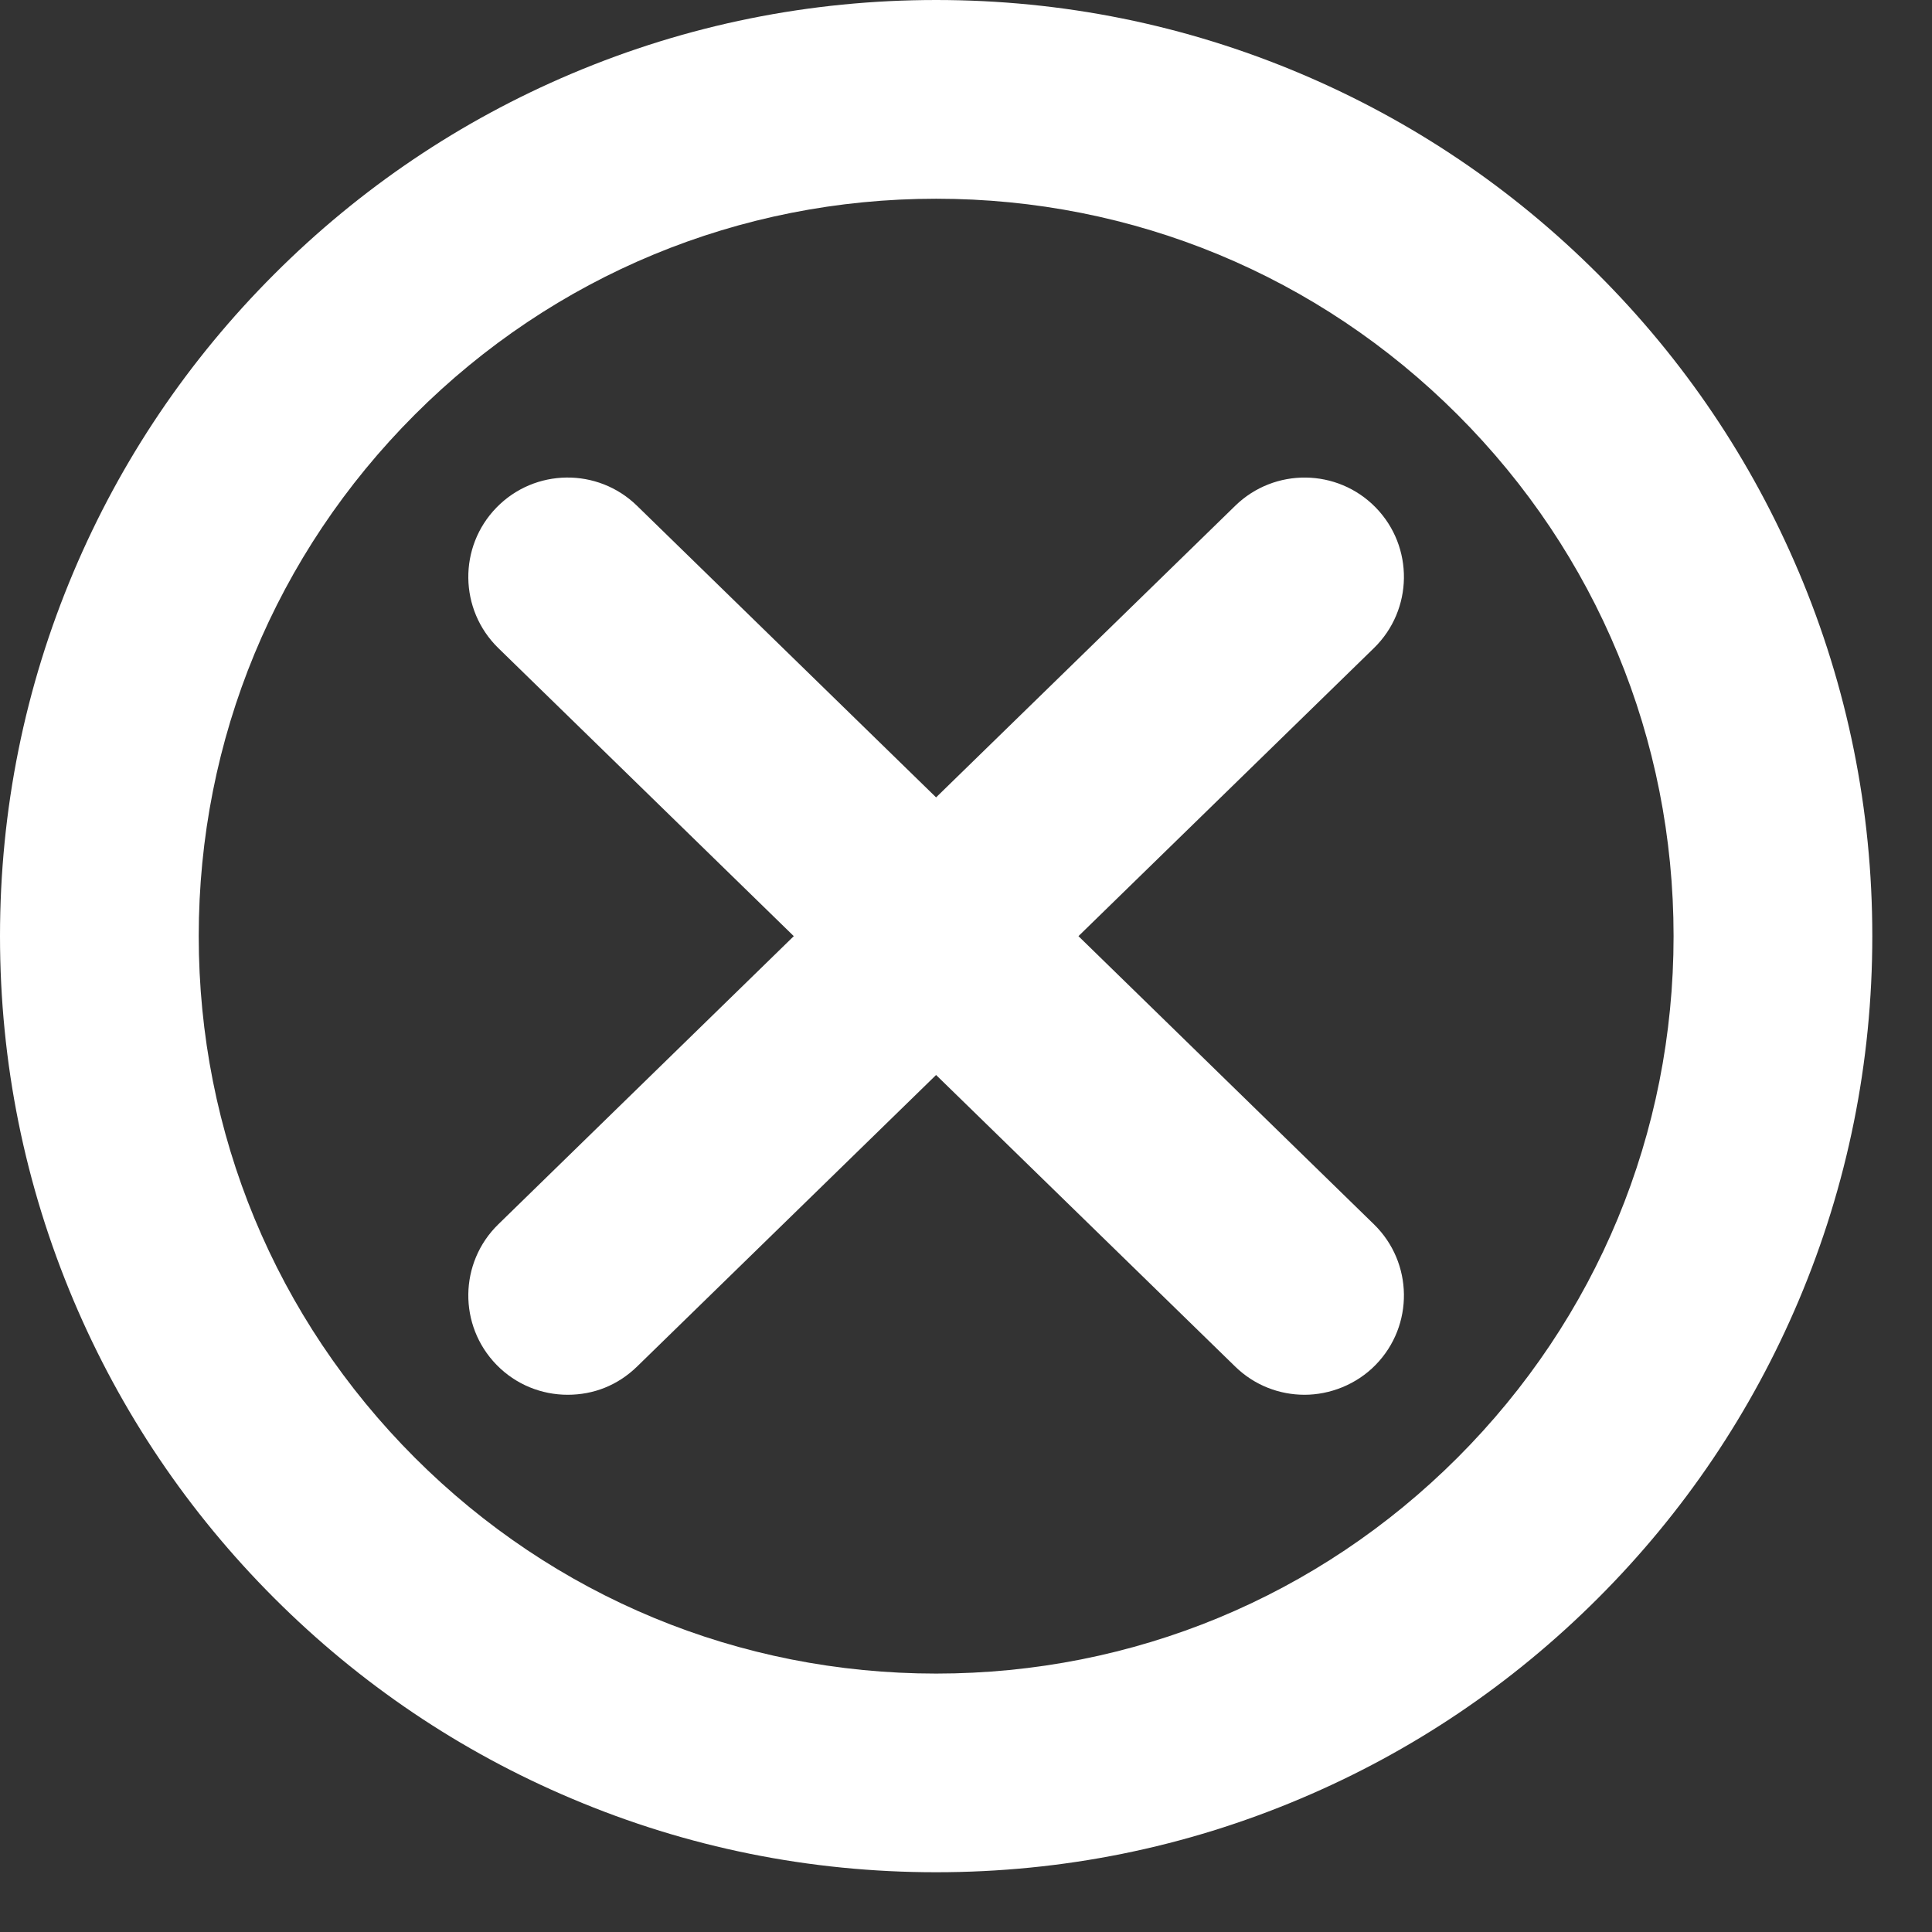
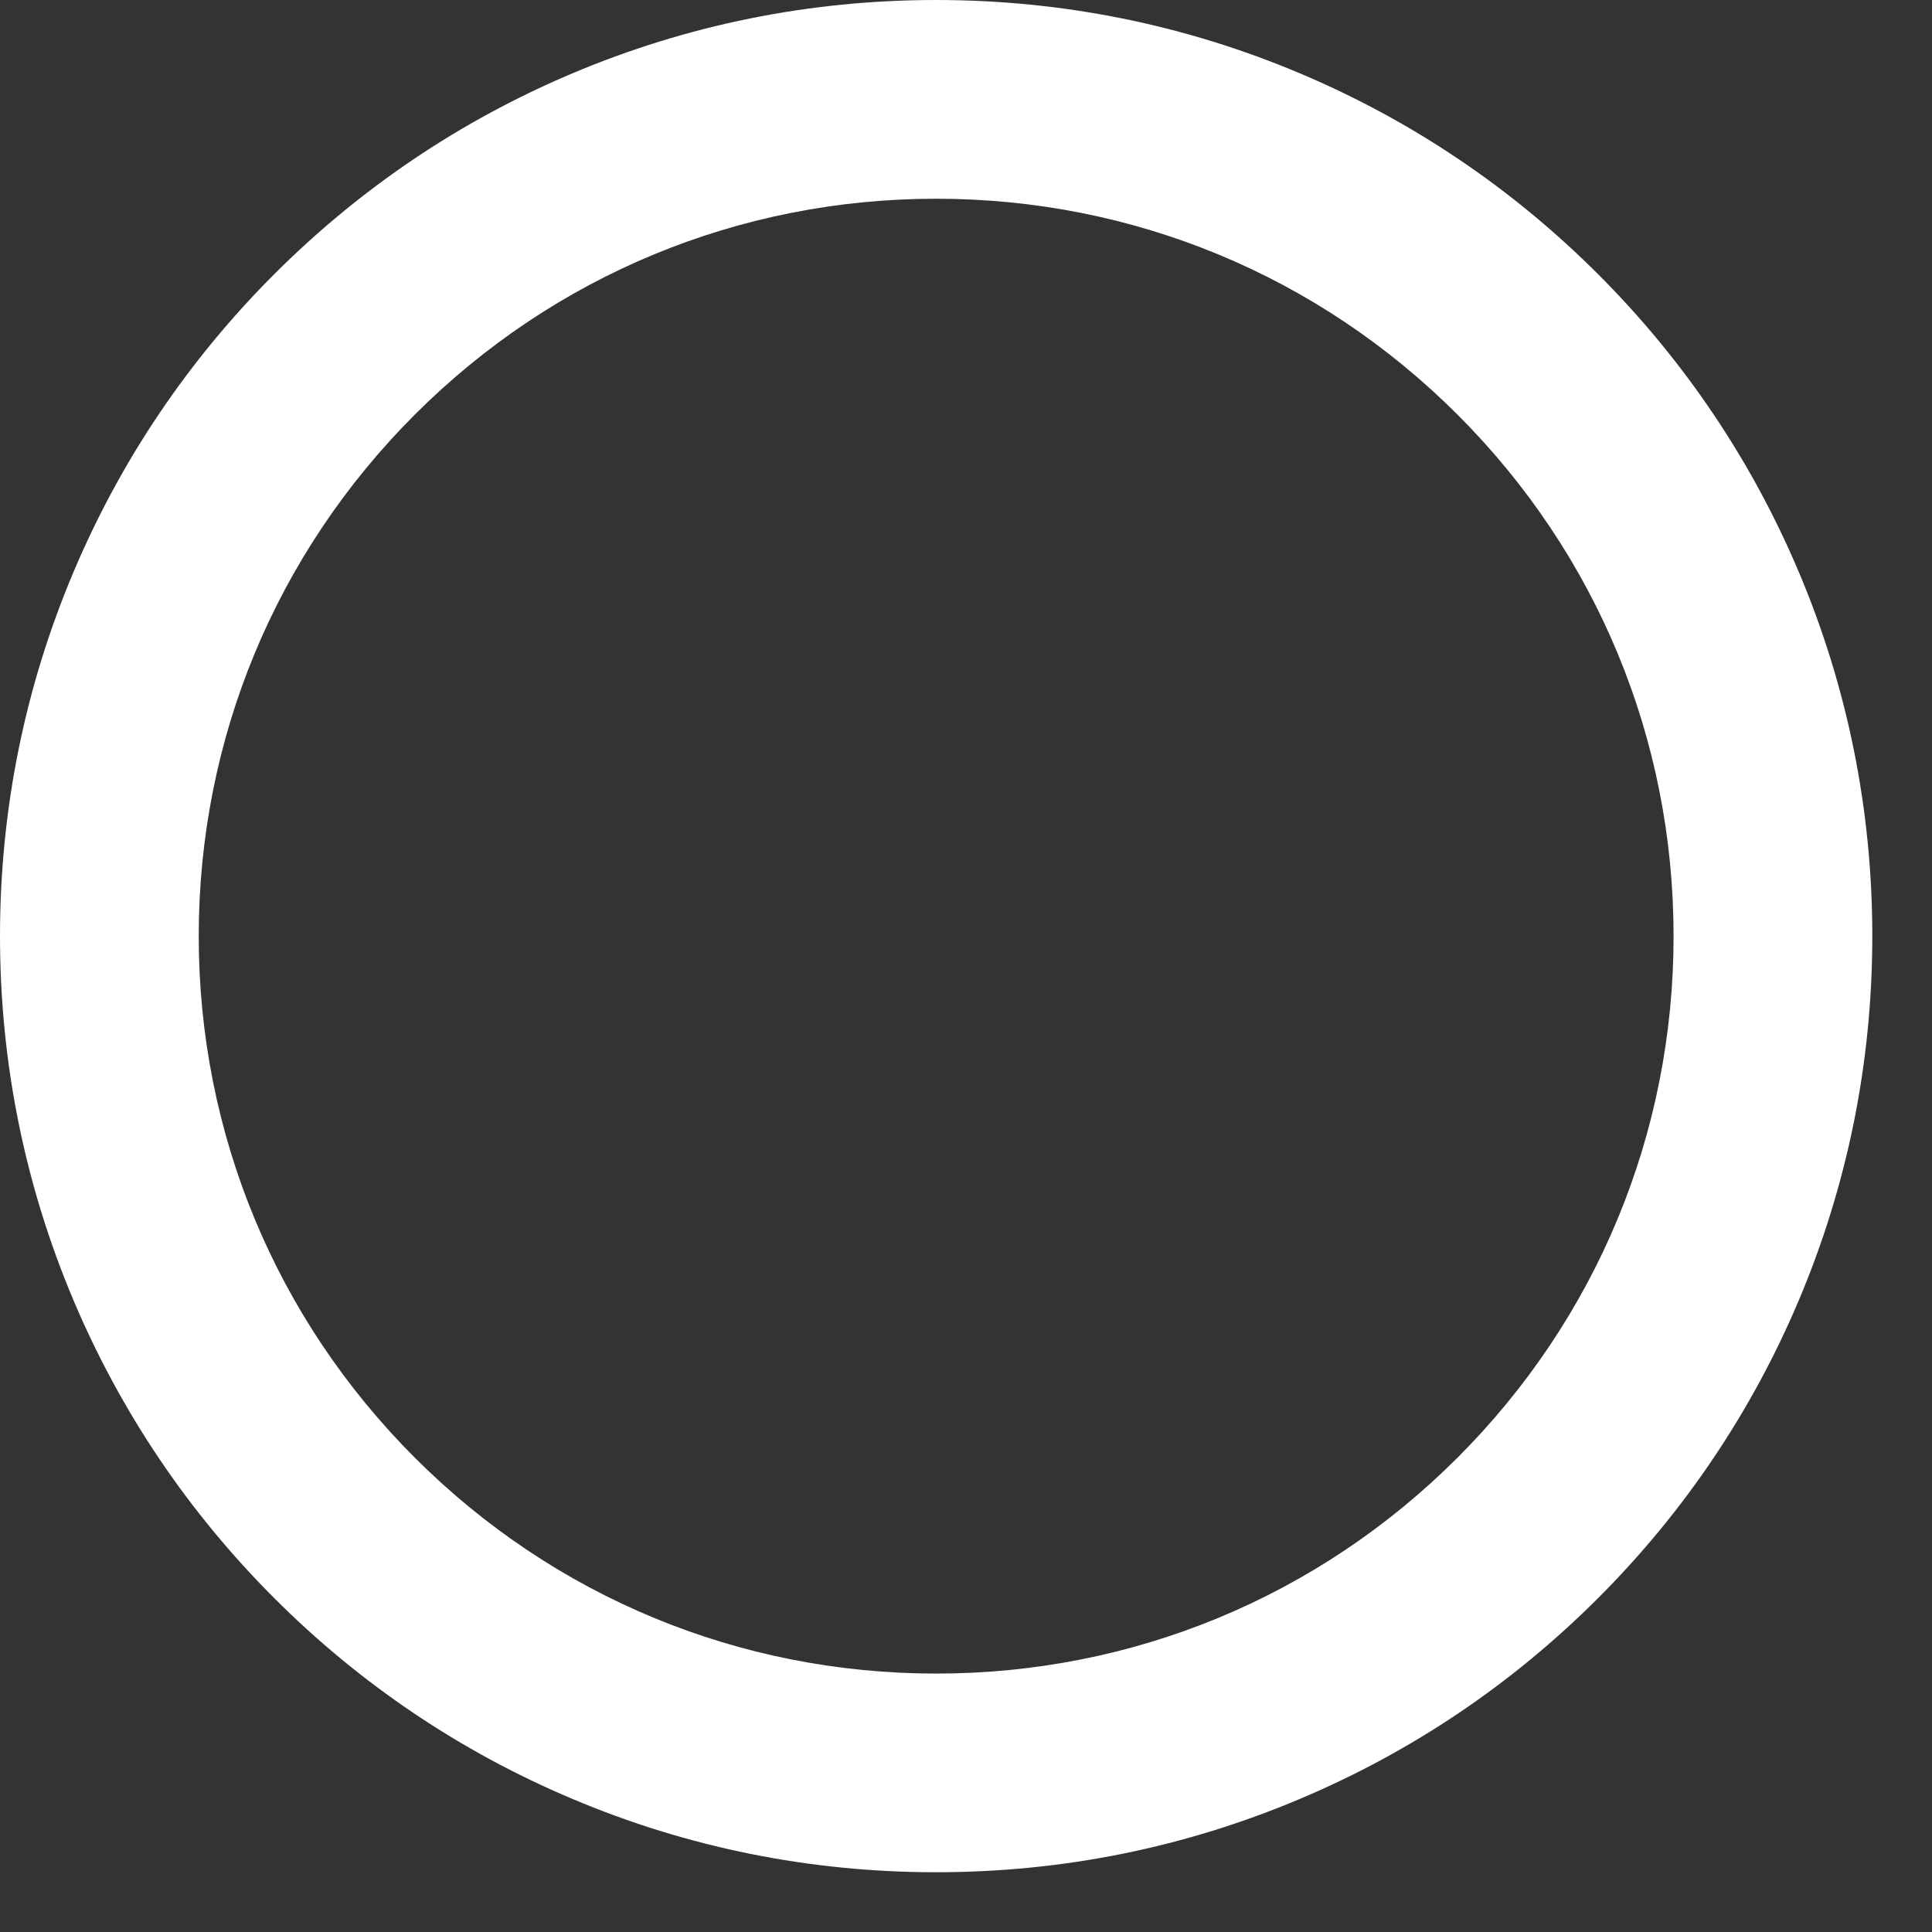
<svg xmlns="http://www.w3.org/2000/svg" width="29" height="29" viewBox="0 0 29 29">
  <rect x="0" y="0" width="29" height="29" fill="#333333" stroke="none" />
  <path d="M26.999 8.582C26.291 6.908 25.278 5.406 23.988 4.116C22.698 2.826 21.196 1.813 19.522 1.105C17.789 0.372 15.948 0 14.052 0C12.156 0 10.315 0.372 8.582 1.105C6.908 1.813 5.406 2.826 4.116 4.116C2.826 5.406 1.813 6.908 1.105 8.582C0.372 10.315 0 12.155 0 14.052C0 15.948 0.372 17.788 1.105 19.522C1.813 21.195 2.826 22.698 4.116 23.988C5.406 25.278 6.908 26.291 8.582 26.998C10.315 27.732 12.155 28.103 14.052 28.103C15.948 28.103 17.789 27.732 19.522 26.998C21.196 26.291 22.698 25.278 23.988 23.988C25.278 22.698 26.291 21.195 26.999 19.522C27.732 17.788 28.104 15.948 28.104 14.051C28.104 12.155 27.732 10.314 26.999 8.581V8.582ZM21.879 21.879C19.788 23.97 17.009 25.121 14.052 25.121C11.095 25.121 8.315 23.969 6.225 21.879C4.135 19.788 2.983 17.009 2.983 14.052C2.983 11.095 4.135 8.316 6.225 6.225C8.316 4.134 11.095 2.983 14.052 2.983C17.009 2.983 19.788 4.135 21.879 6.225C23.97 8.316 25.121 11.095 25.121 14.052C25.121 17.009 23.969 19.788 21.879 21.879Z" fill="white" />
-   <path d="M20.65 7.618C20.075 7.029 19.131 7.017 18.541 7.592L14.051 11.969L9.562 7.592C8.973 7.017 8.028 7.028 7.453 7.618C6.878 8.208 6.89 9.152 7.48 9.728L11.915 14.052L7.48 18.377C6.89 18.952 6.878 19.896 7.453 20.486C7.745 20.786 8.133 20.936 8.521 20.936C8.909 20.936 9.272 20.795 9.562 20.513L14.051 16.136L18.541 20.513C18.831 20.796 19.206 20.936 19.582 20.936C19.957 20.936 20.358 20.786 20.65 20.486C21.225 19.896 21.213 18.952 20.623 18.377L16.188 14.052L20.623 9.728C21.213 9.153 21.225 8.208 20.65 7.618Z" fill="white" />
</svg>